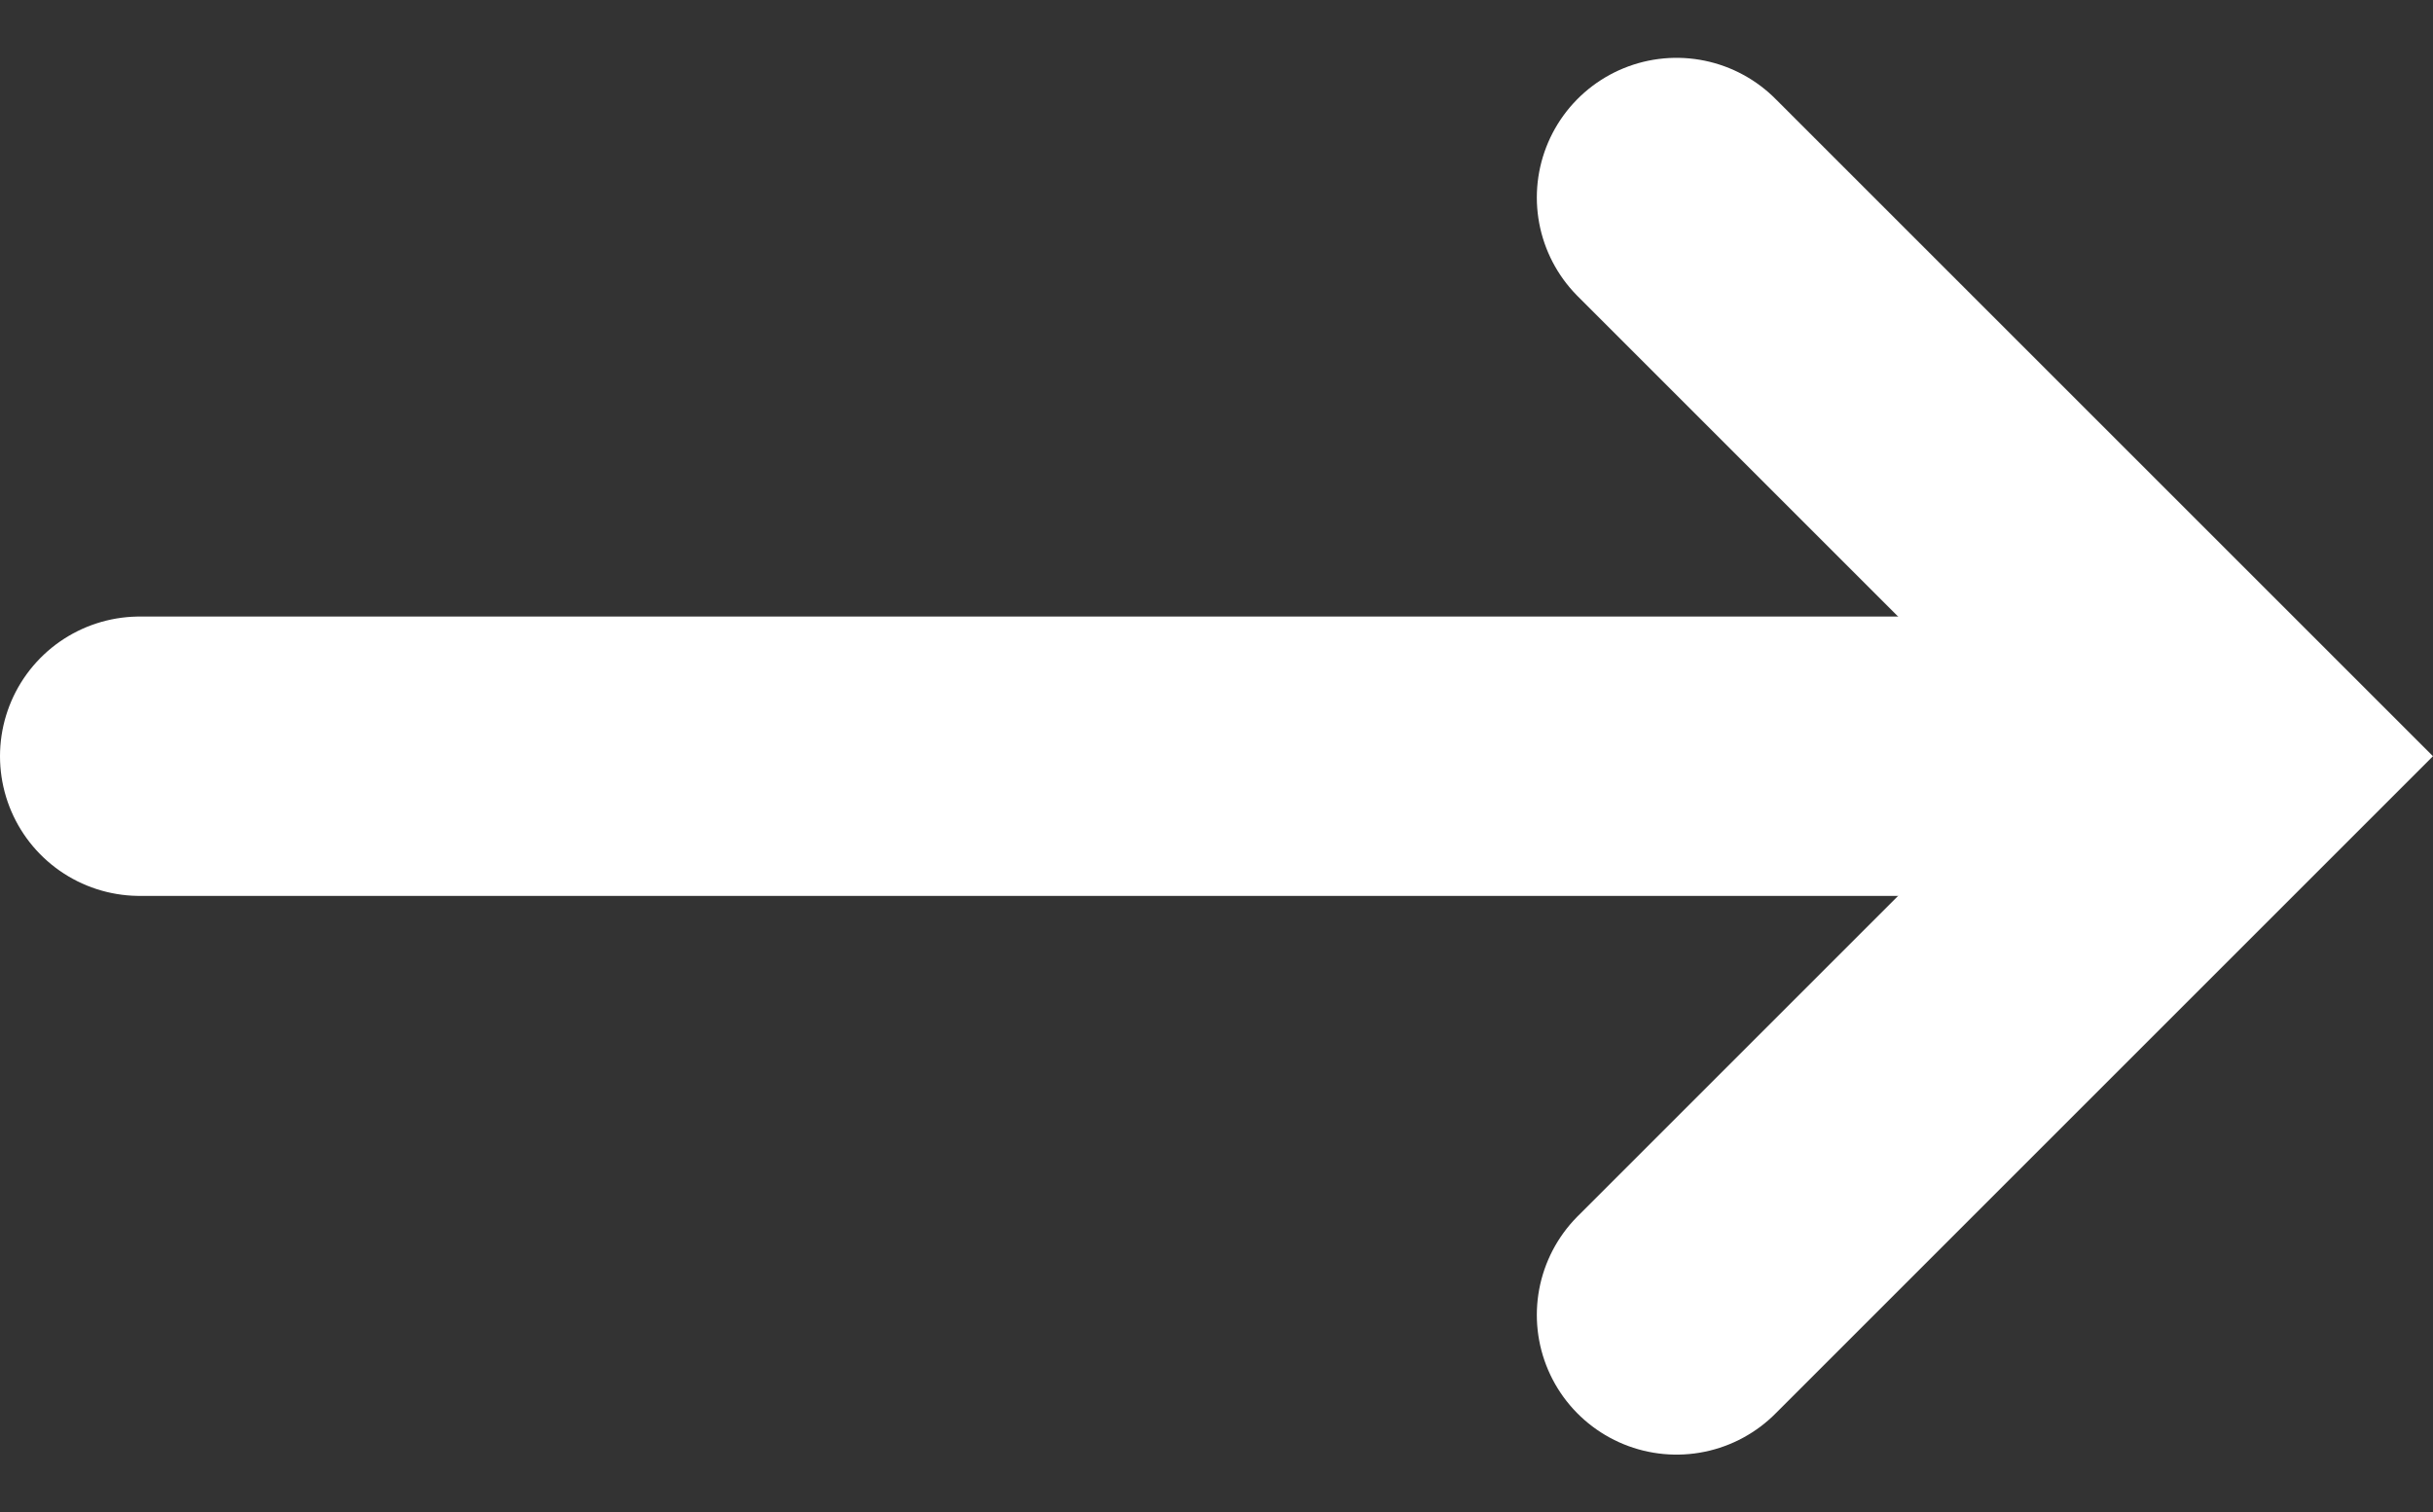
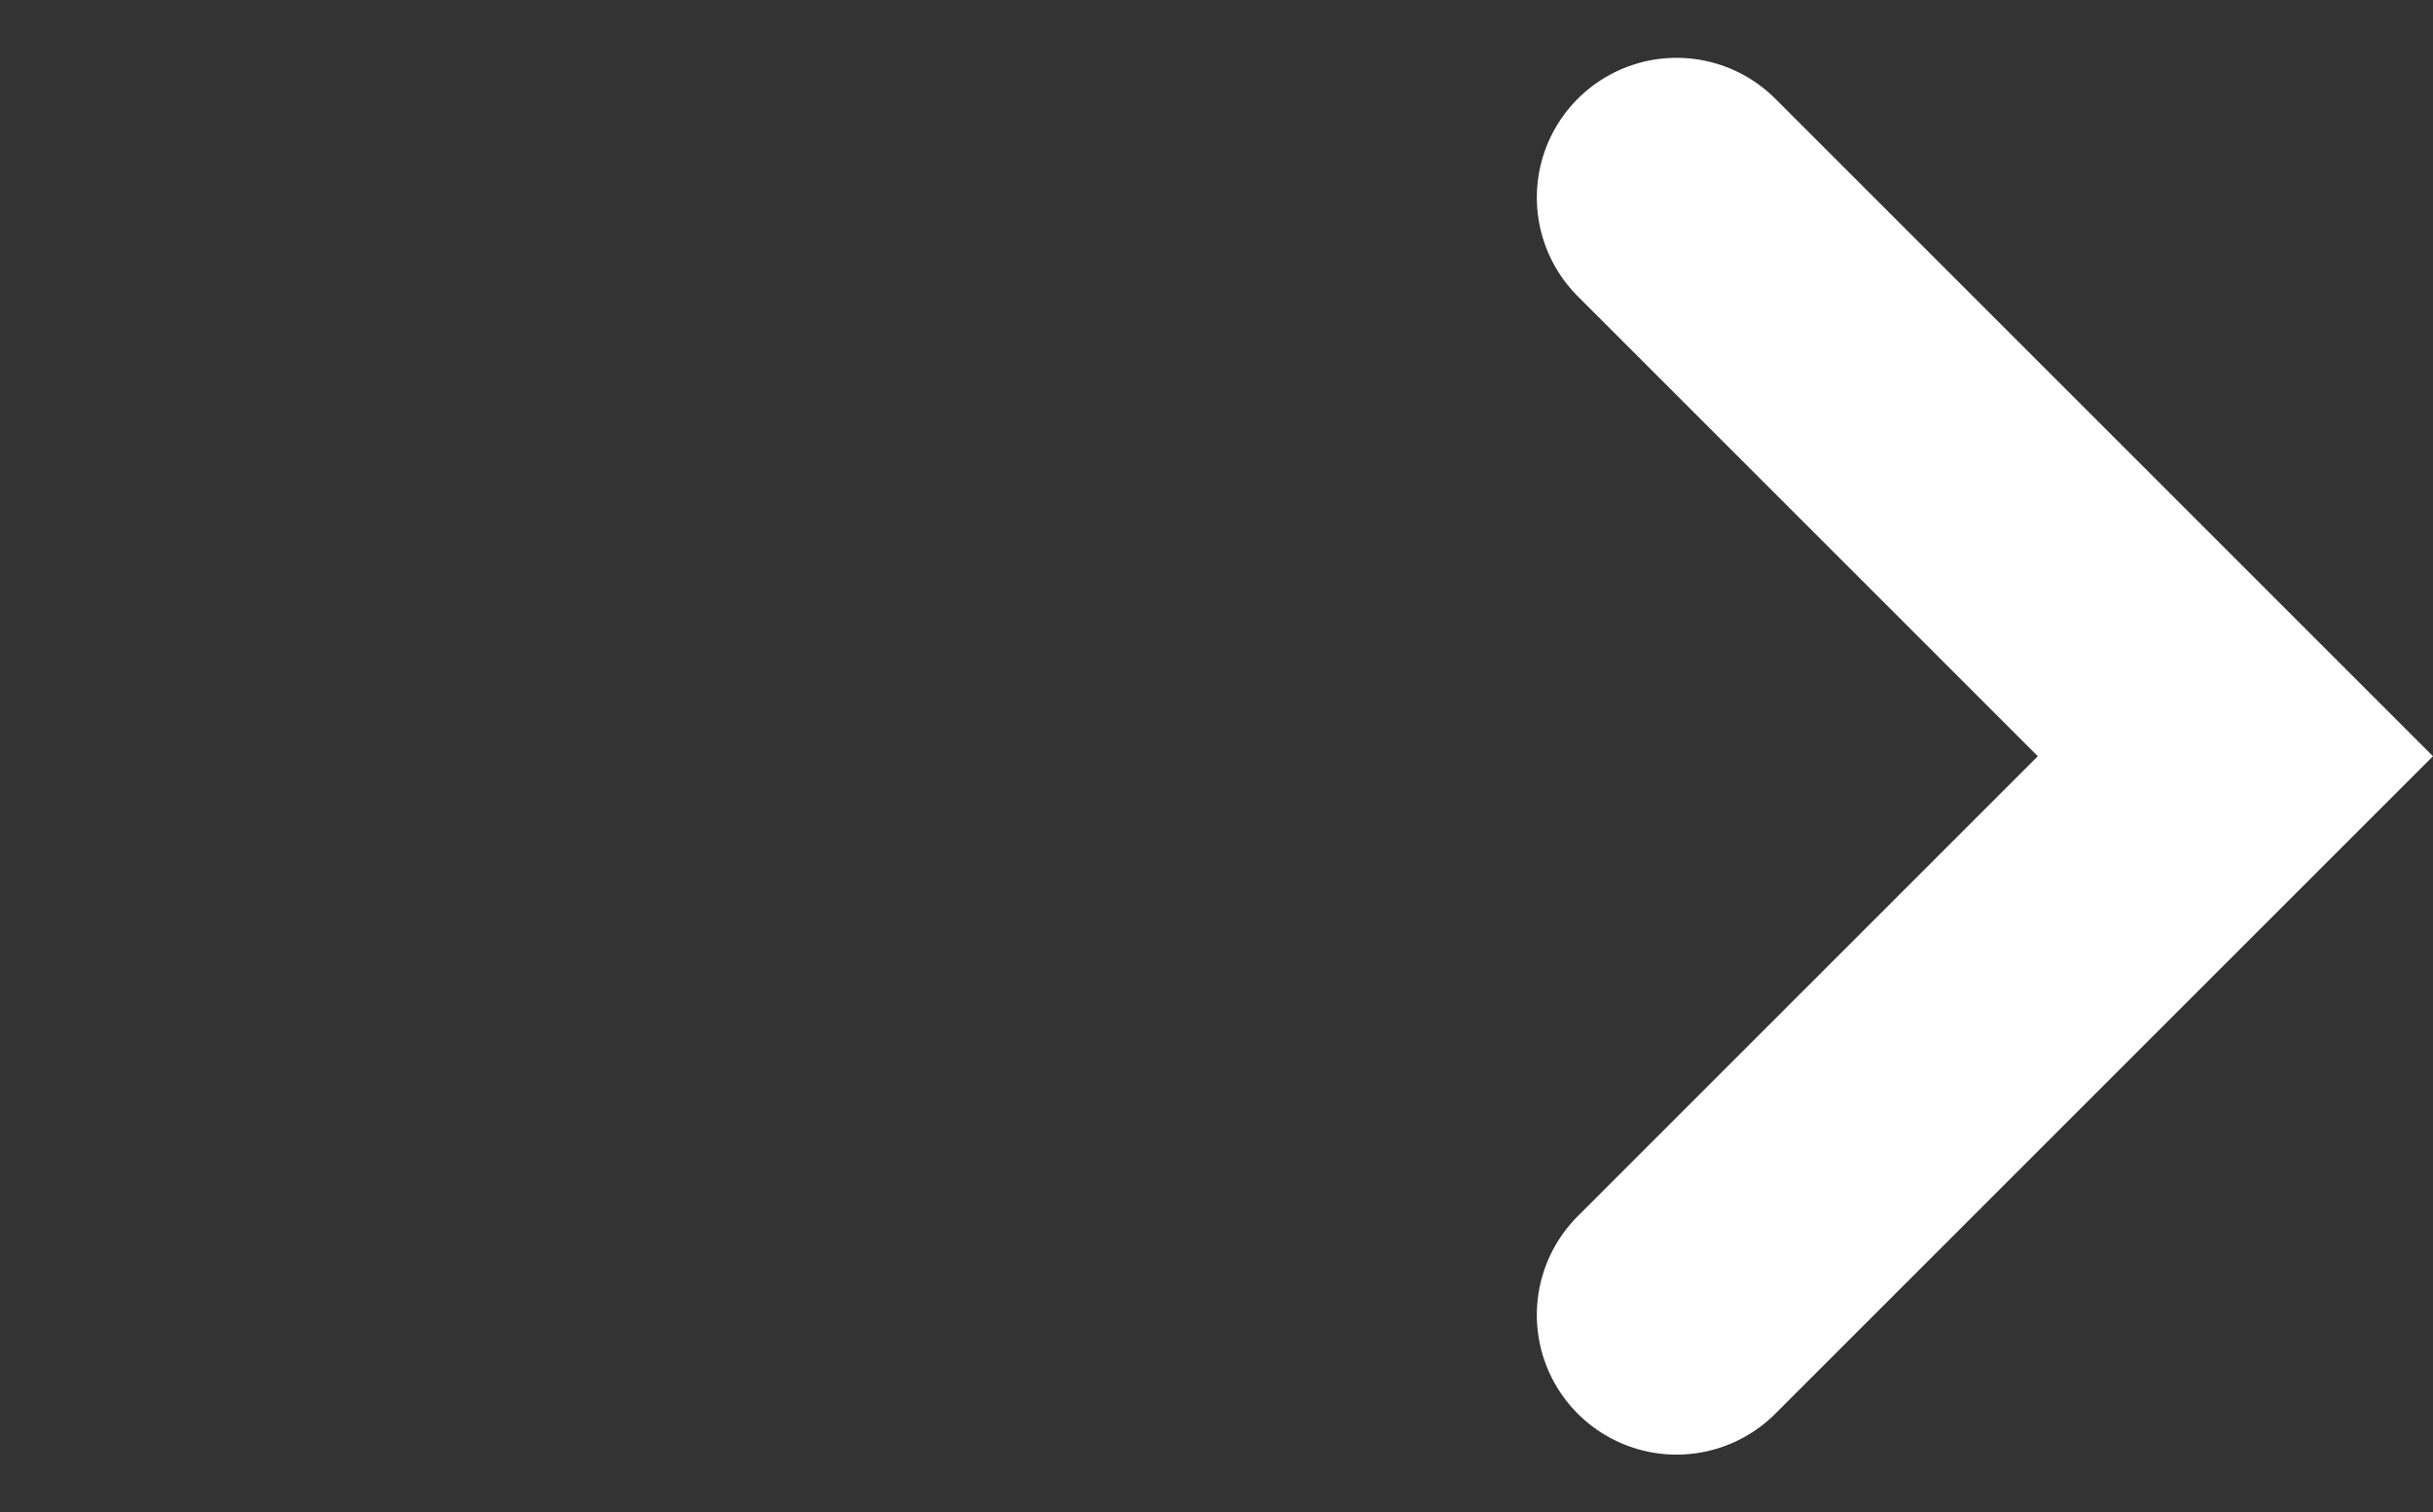
<svg xmlns="http://www.w3.org/2000/svg" width="34.829" height="21.654" viewBox="0 0 34.829 21.654">
  <rect x="0" y="0" width="34.829" height="21.654" fill="#333333" stroke="none" />
  <g id="Group_79461" data-name="Group 79461" transform="translate(-676.75 -49.57)">
-     <path id="Path_47620" data-name="Path 47620" d="M-287.25-19471h27.33" transform="translate(966 19531.398)" fill="none" stroke="#fff" stroke-linecap="round" stroke-width="4" />
    <path id="Path_47621" data-name="Path 47621" d="M-258.883-19477.922l8,8-8,8" transform="translate(959.633 19530.32)" fill="none" stroke="#fff" stroke-linecap="round" stroke-width="4" />
  </g>
</svg>